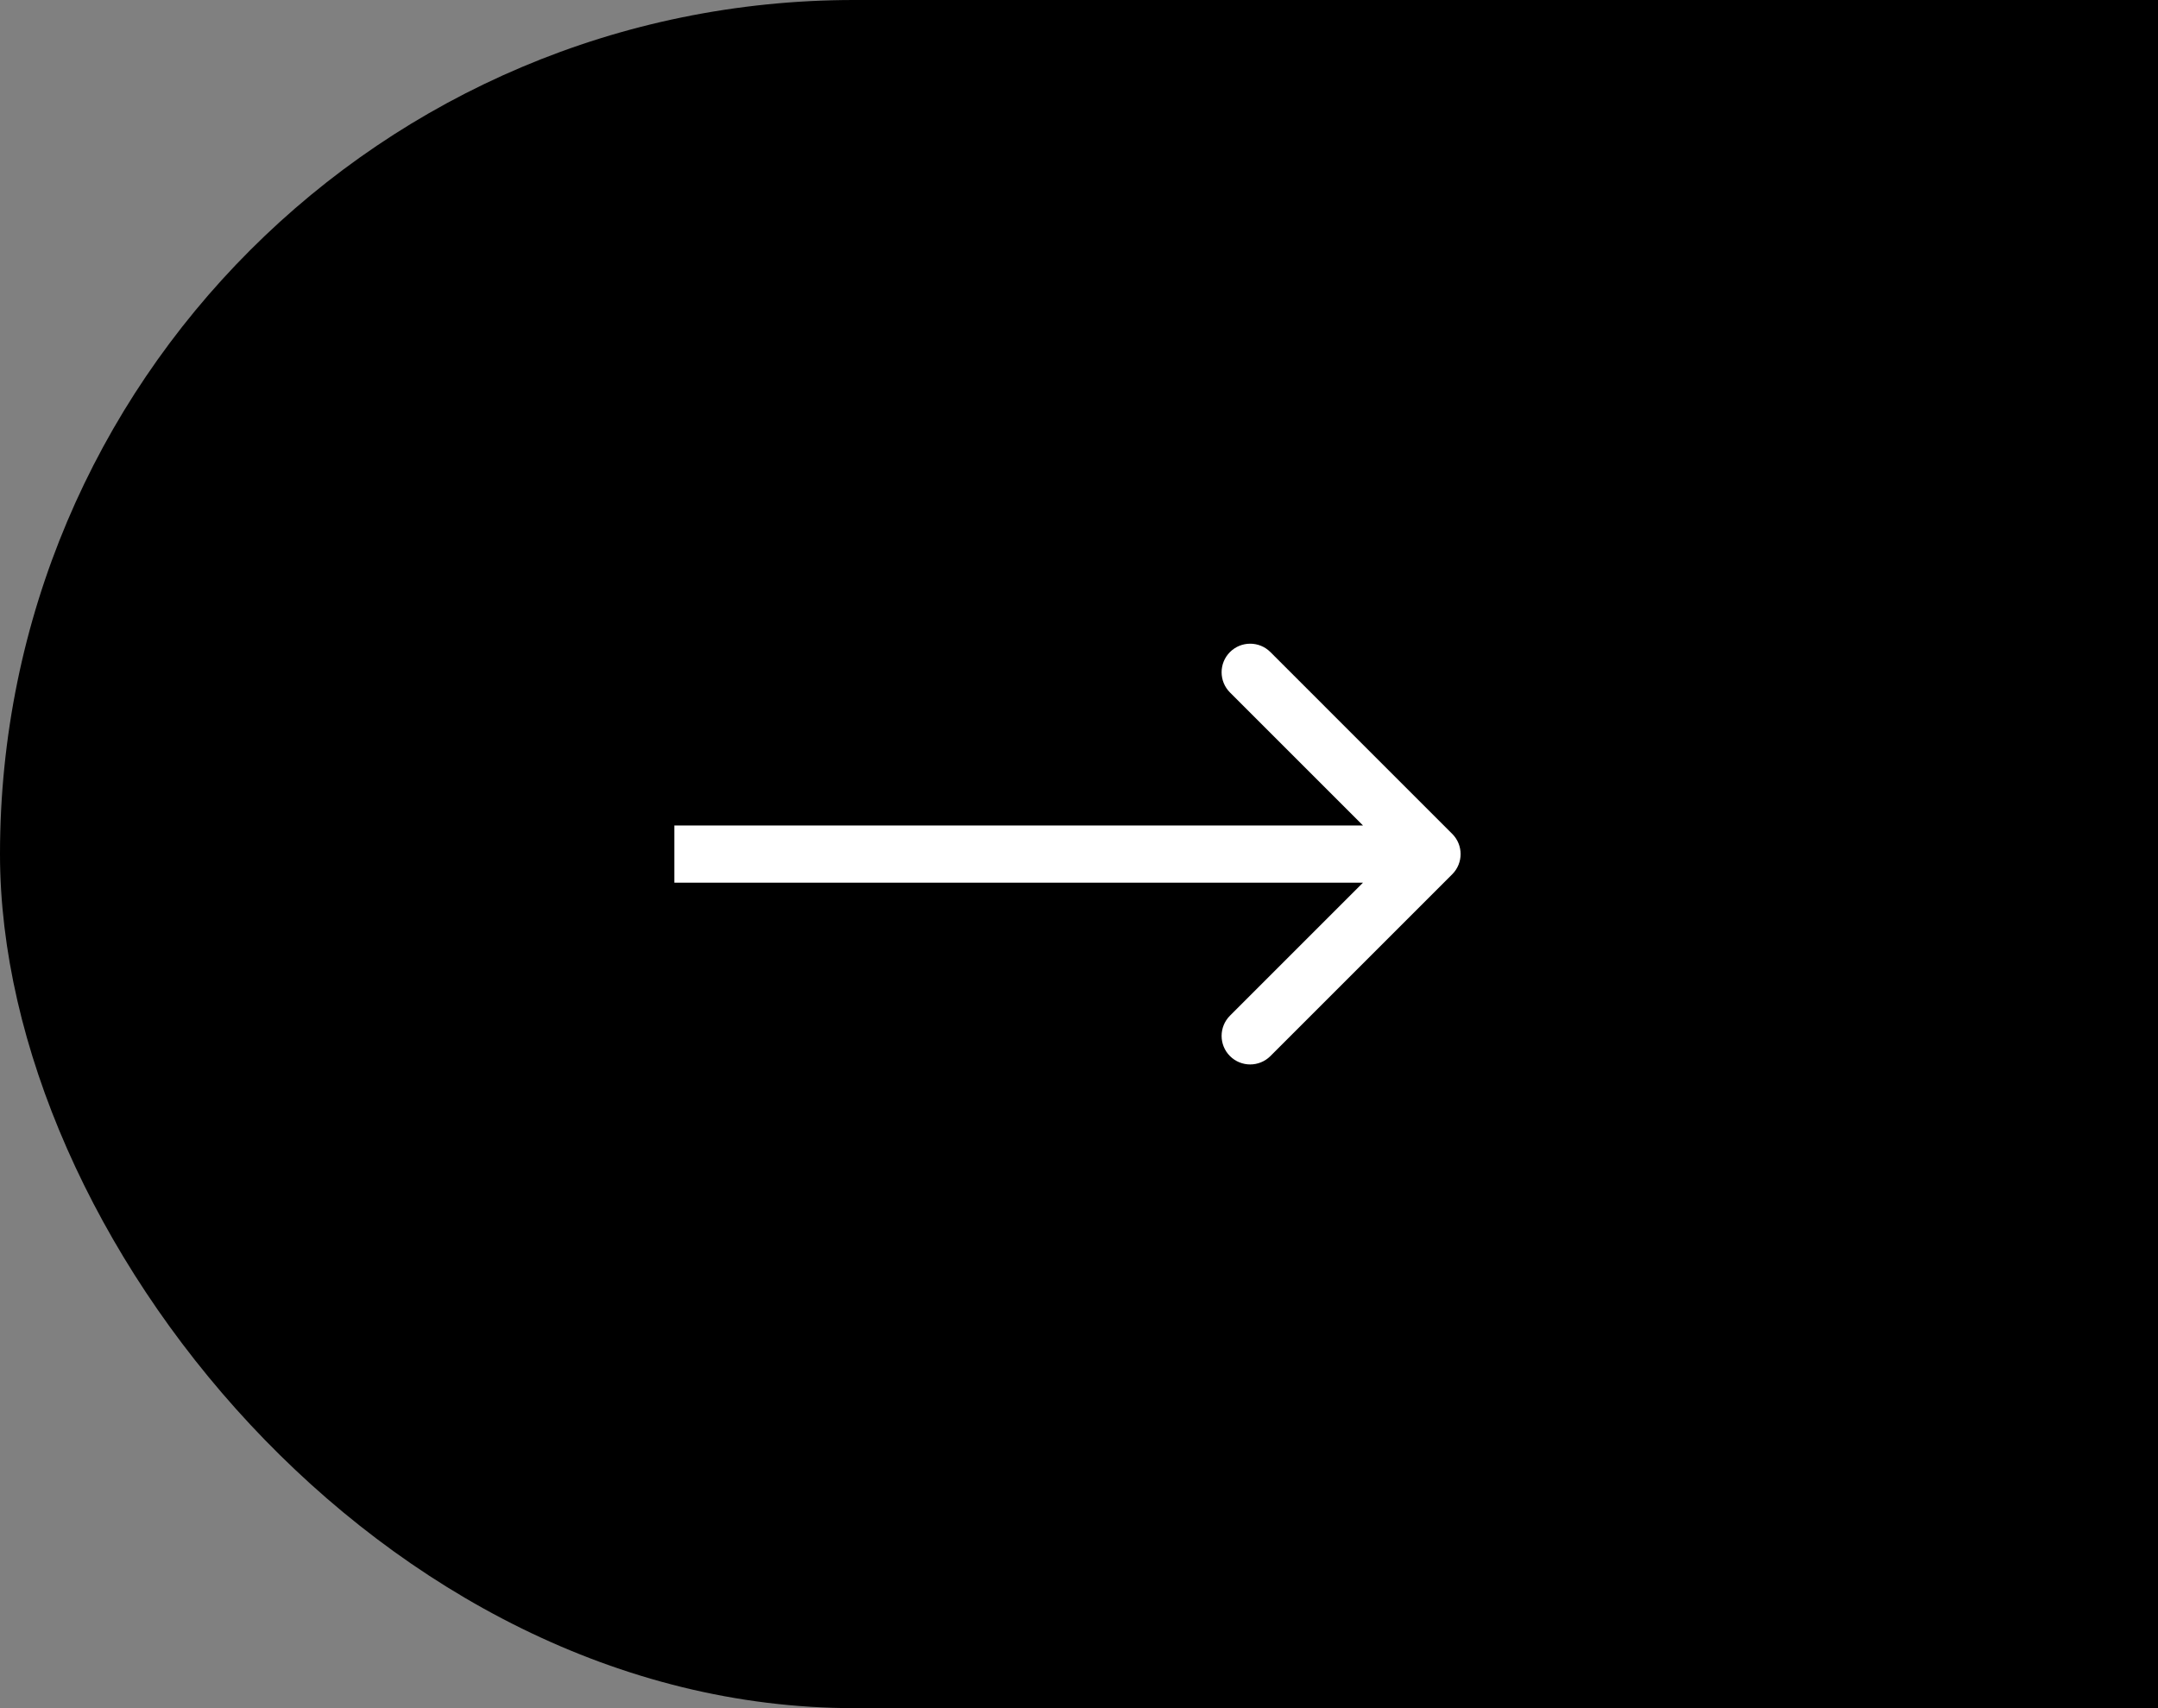
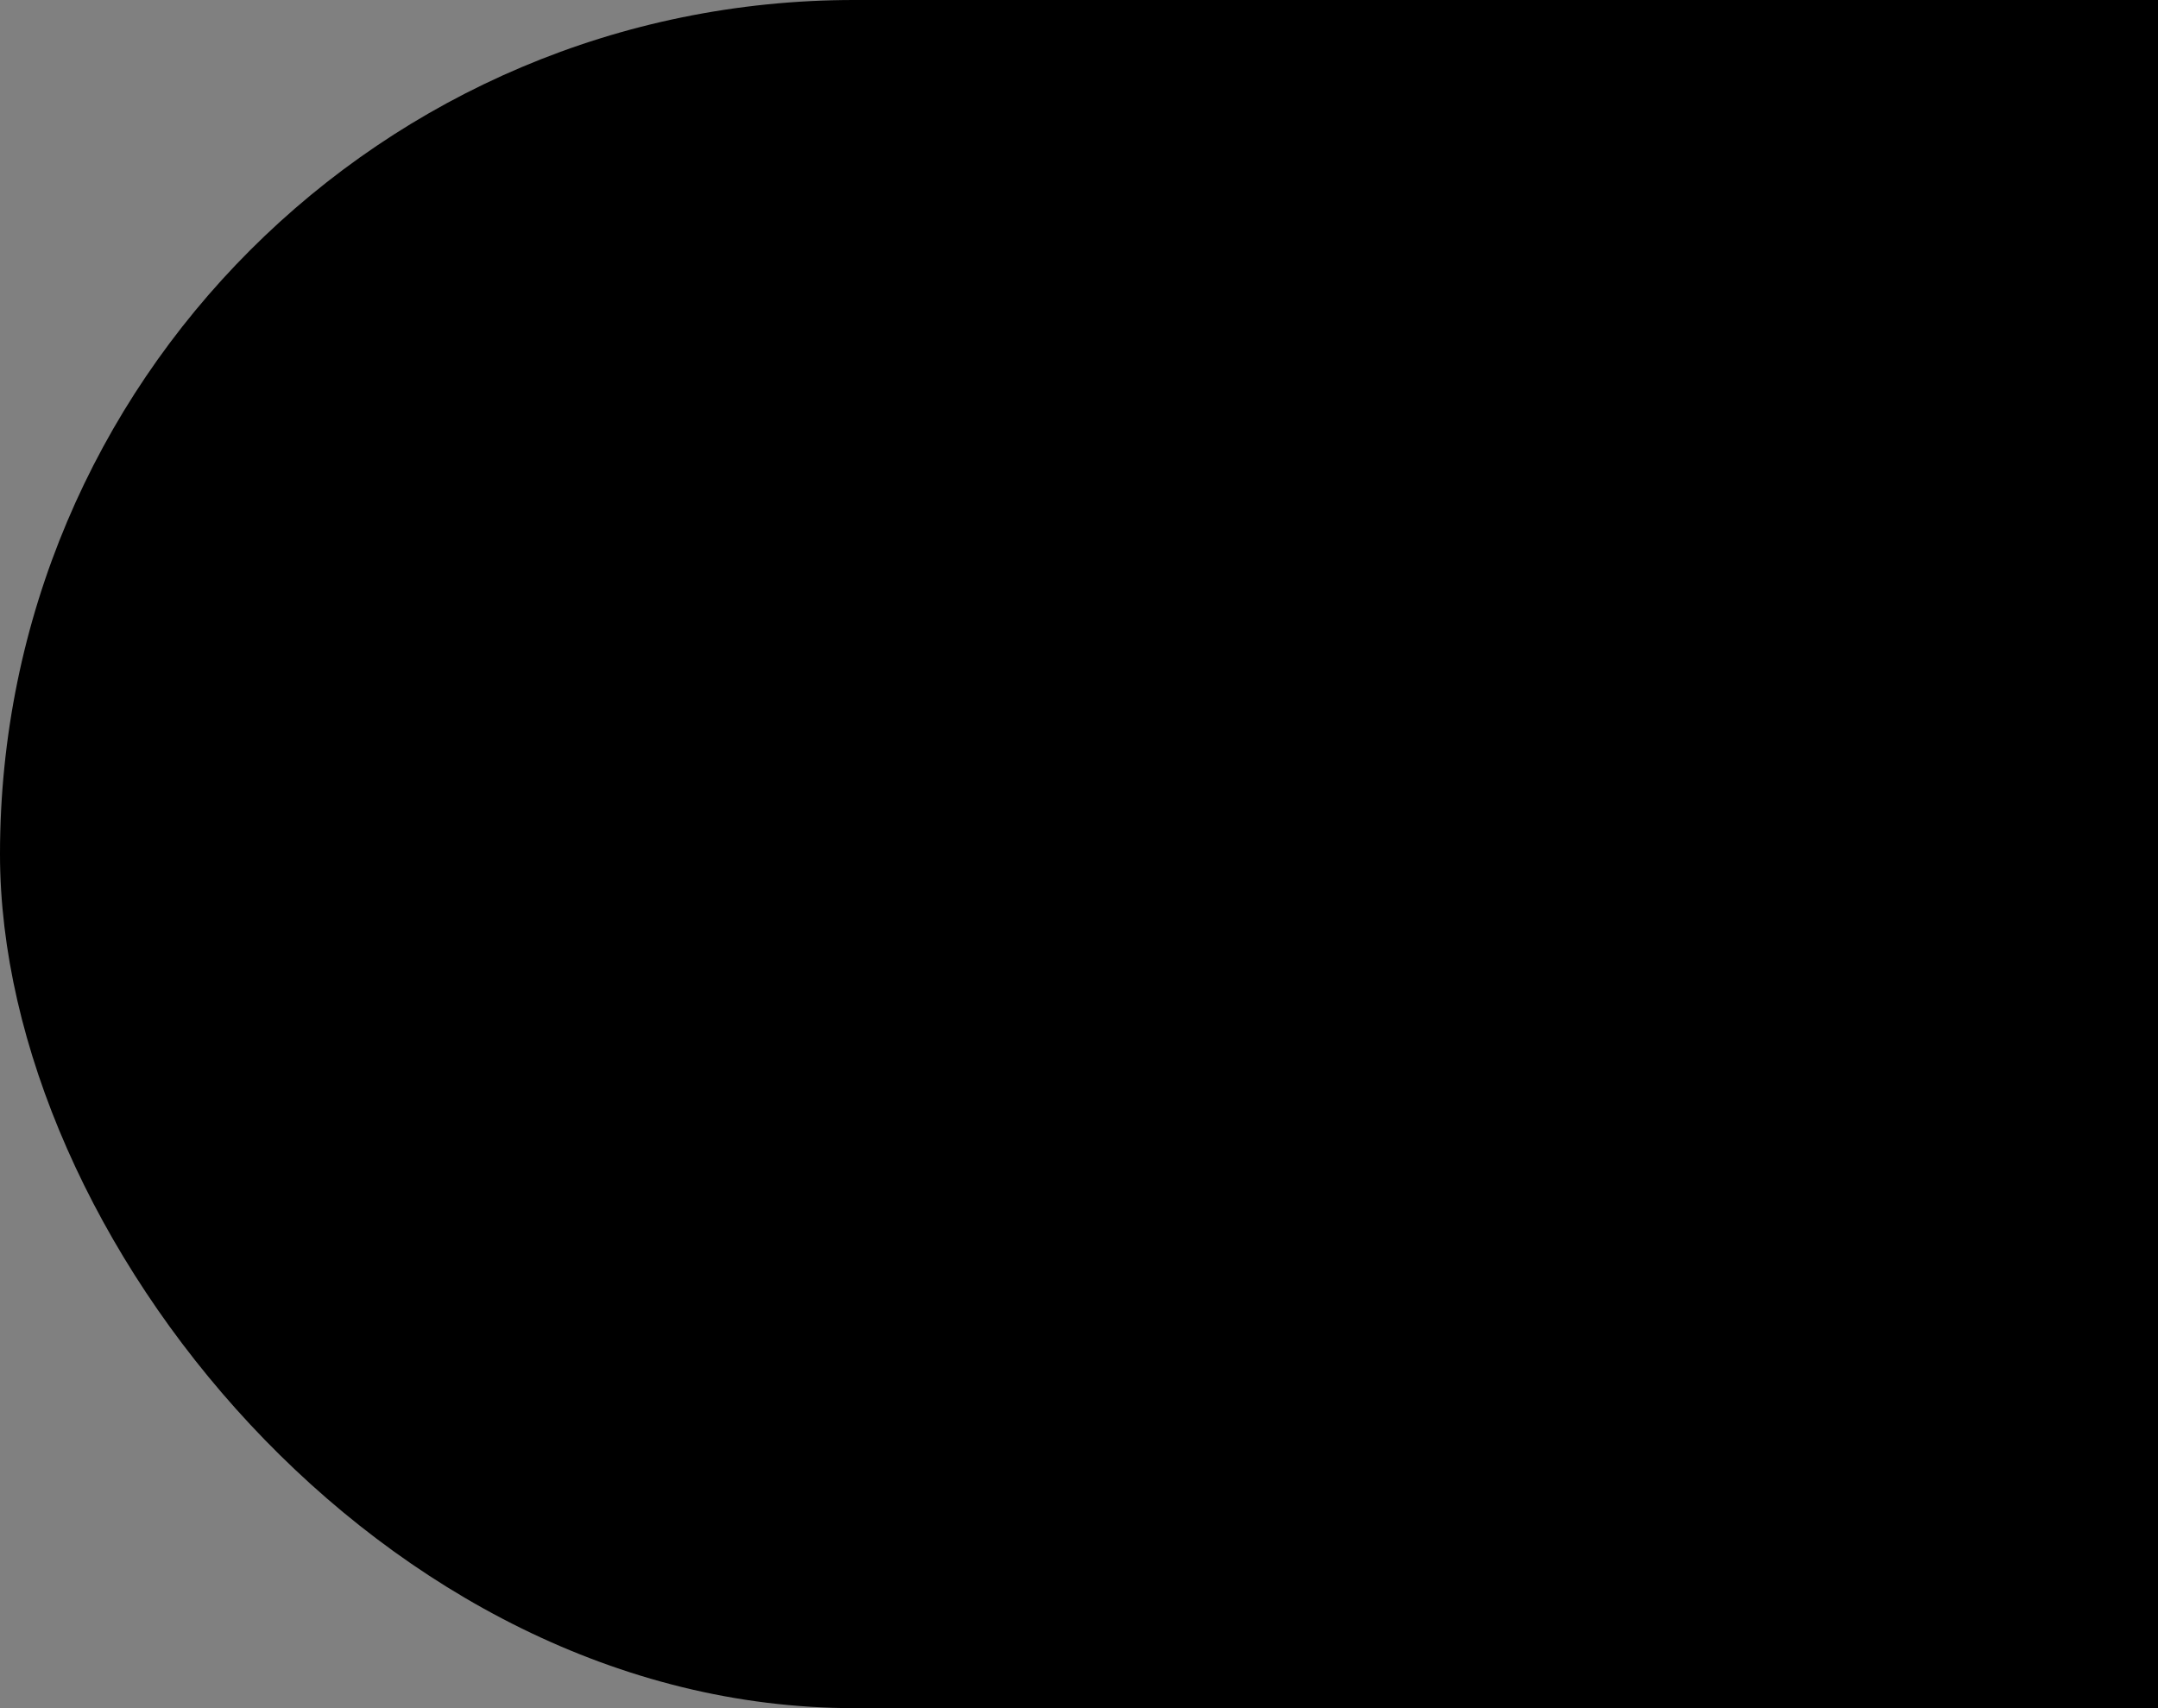
<svg xmlns="http://www.w3.org/2000/svg" width="48" height="38" viewBox="0 0 48 38" fill="none">
  <rect x="0" y="0" width="48" height="38" fill="#808080" stroke="none" />
  <rect width="69" height="38" rx="19" fill="black" />
-   <path d="M32.302 18.551C32.55 18.799 32.55 19.201 32.302 19.449L28.257 23.494C28.009 23.742 27.606 23.742 27.358 23.494C27.11 23.246 27.11 22.844 27.358 22.595L30.953 19L27.358 15.405C27.11 15.156 27.11 14.754 27.358 14.506C27.606 14.258 28.009 14.258 28.257 14.506L32.302 18.551ZM15 18.364L31.852 18.364V19.636L15 19.636V18.364Z" fill="white" />
</svg>